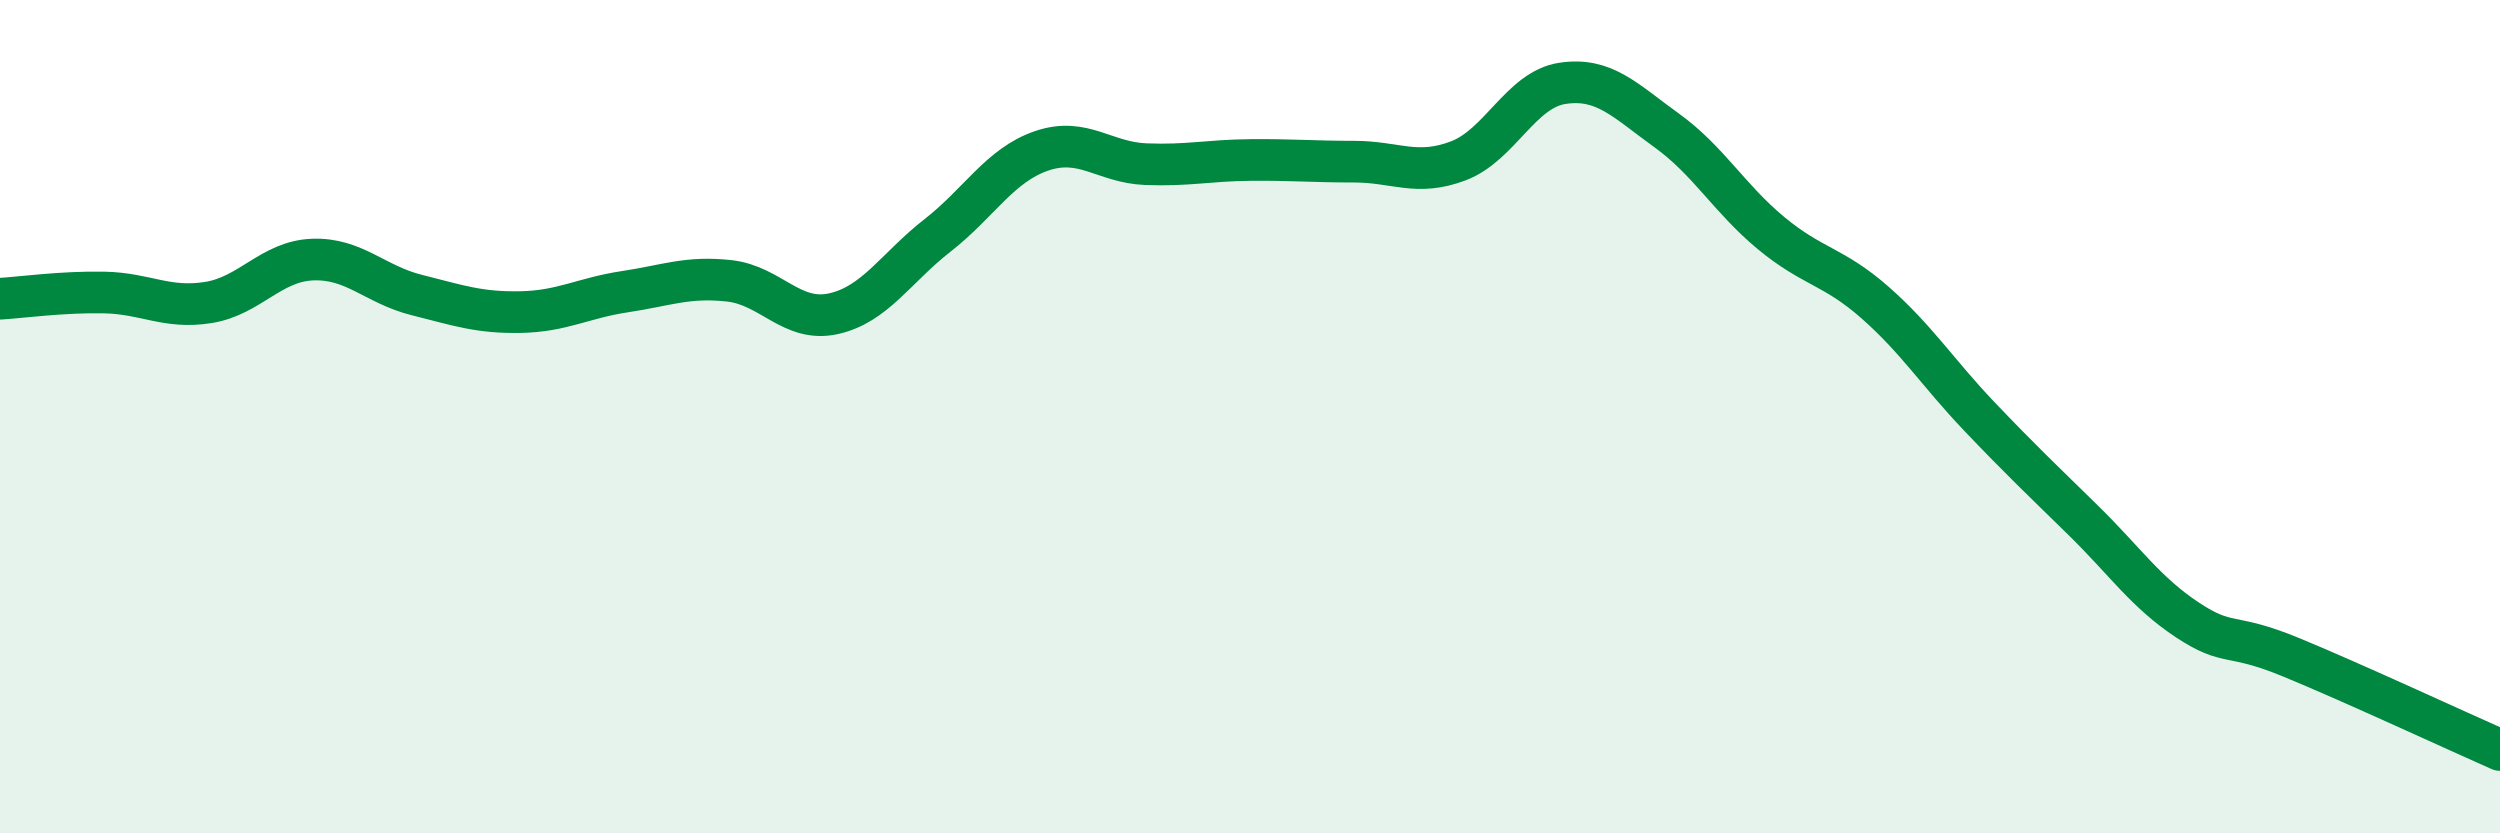
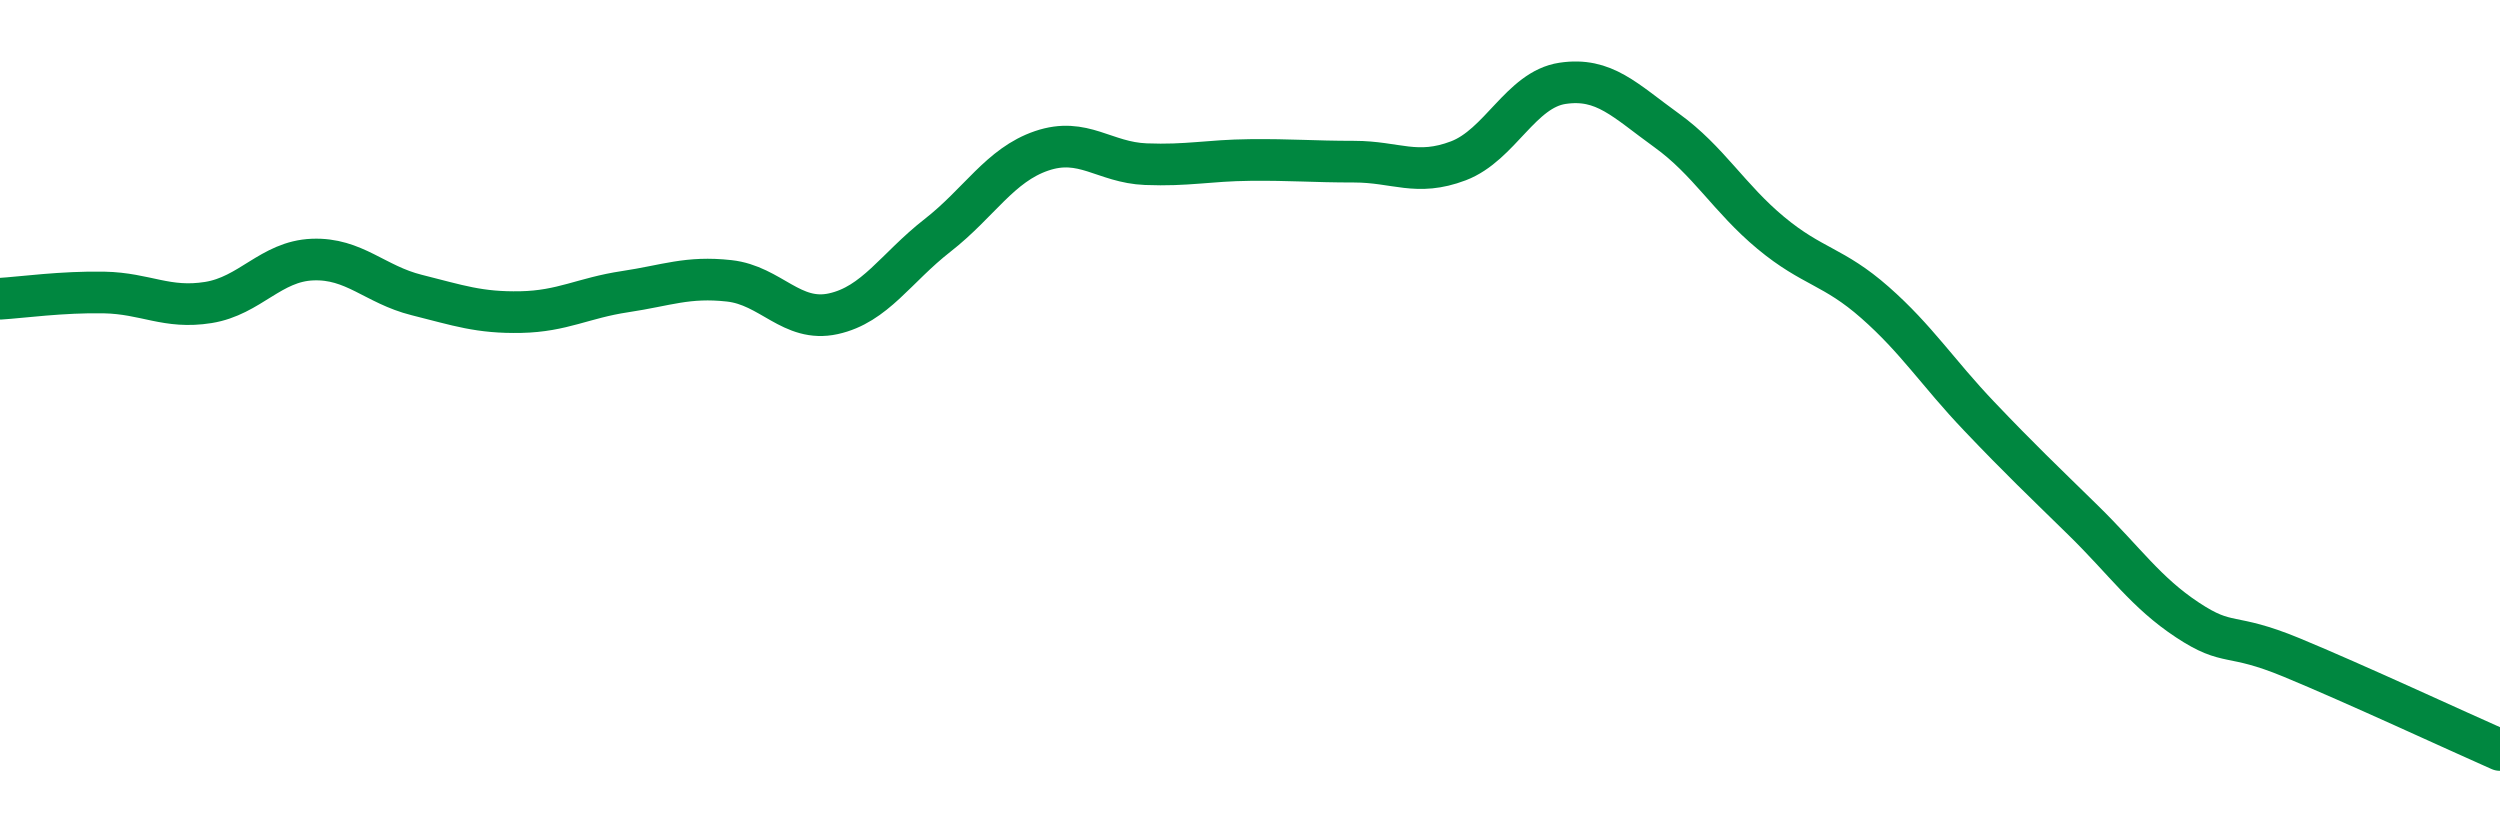
<svg xmlns="http://www.w3.org/2000/svg" width="60" height="20" viewBox="0 0 60 20">
-   <path d="M 0,7.17 C 0.5,7.14 1.5,7 2.5,7.02 C 3.5,7.04 4,7.42 5,7.26 C 6,7.1 6.5,6.27 7.5,6.23 C 8.5,6.19 9,6.83 10,7.08 C 11,7.33 11.5,7.51 12.5,7.49 C 13.5,7.47 14,7.15 15,7 C 16,6.85 16.5,6.63 17.5,6.74 C 18.5,6.85 19,7.75 20,7.53 C 21,7.31 21.5,6.43 22.5,5.65 C 23.5,4.87 24,3.96 25,3.62 C 26,3.28 26.5,3.9 27.5,3.94 C 28.5,3.98 29,3.85 30,3.84 C 31,3.83 31.5,3.88 32.5,3.88 C 33.5,3.88 34,4.24 35,3.86 C 36,3.48 36.5,2.15 37.5,2 C 38.5,1.85 39,2.41 40,3.13 C 41,3.85 41.5,4.76 42.5,5.59 C 43.5,6.42 44,6.38 45,7.26 C 46,8.14 46.5,8.94 47.5,9.99 C 48.5,11.04 49,11.51 50,12.49 C 51,13.47 51.5,14.22 52.5,14.88 C 53.5,15.54 53.5,15.16 55,15.78 C 56.5,16.4 59,17.56 60,18L60 20L0 20Z" fill="#008740" opacity="0.1" stroke-linecap="round" stroke-linejoin="round" />
  <path d="M 0,7.17 C 0.5,7.14 1.5,7 2.5,7.02 C 3.5,7.04 4,7.42 5,7.26 C 6,7.1 6.5,6.27 7.5,6.23 C 8.5,6.19 9,6.83 10,7.08 C 11,7.33 11.5,7.51 12.5,7.49 C 13.5,7.47 14,7.15 15,7 C 16,6.85 16.5,6.63 17.5,6.74 C 18.5,6.85 19,7.75 20,7.53 C 21,7.31 21.5,6.43 22.5,5.65 C 23.5,4.87 24,3.96 25,3.62 C 26,3.28 26.5,3.9 27.5,3.94 C 28.5,3.98 29,3.85 30,3.84 C 31,3.83 31.5,3.88 32.5,3.88 C 33.5,3.88 34,4.24 35,3.86 C 36,3.48 36.5,2.15 37.5,2 C 38.5,1.85 39,2.41 40,3.13 C 41,3.85 41.5,4.76 42.5,5.59 C 43.5,6.42 44,6.38 45,7.26 C 46,8.14 46.5,8.94 47.5,9.99 C 48.5,11.04 49,11.51 50,12.49 C 51,13.47 51.5,14.22 52.5,14.88 C 53.5,15.54 53.5,15.16 55,15.78 C 56.5,16.4 59,17.56 60,18" stroke="#008740" stroke-width="1" fill="none" stroke-linecap="round" stroke-linejoin="round" />
</svg>